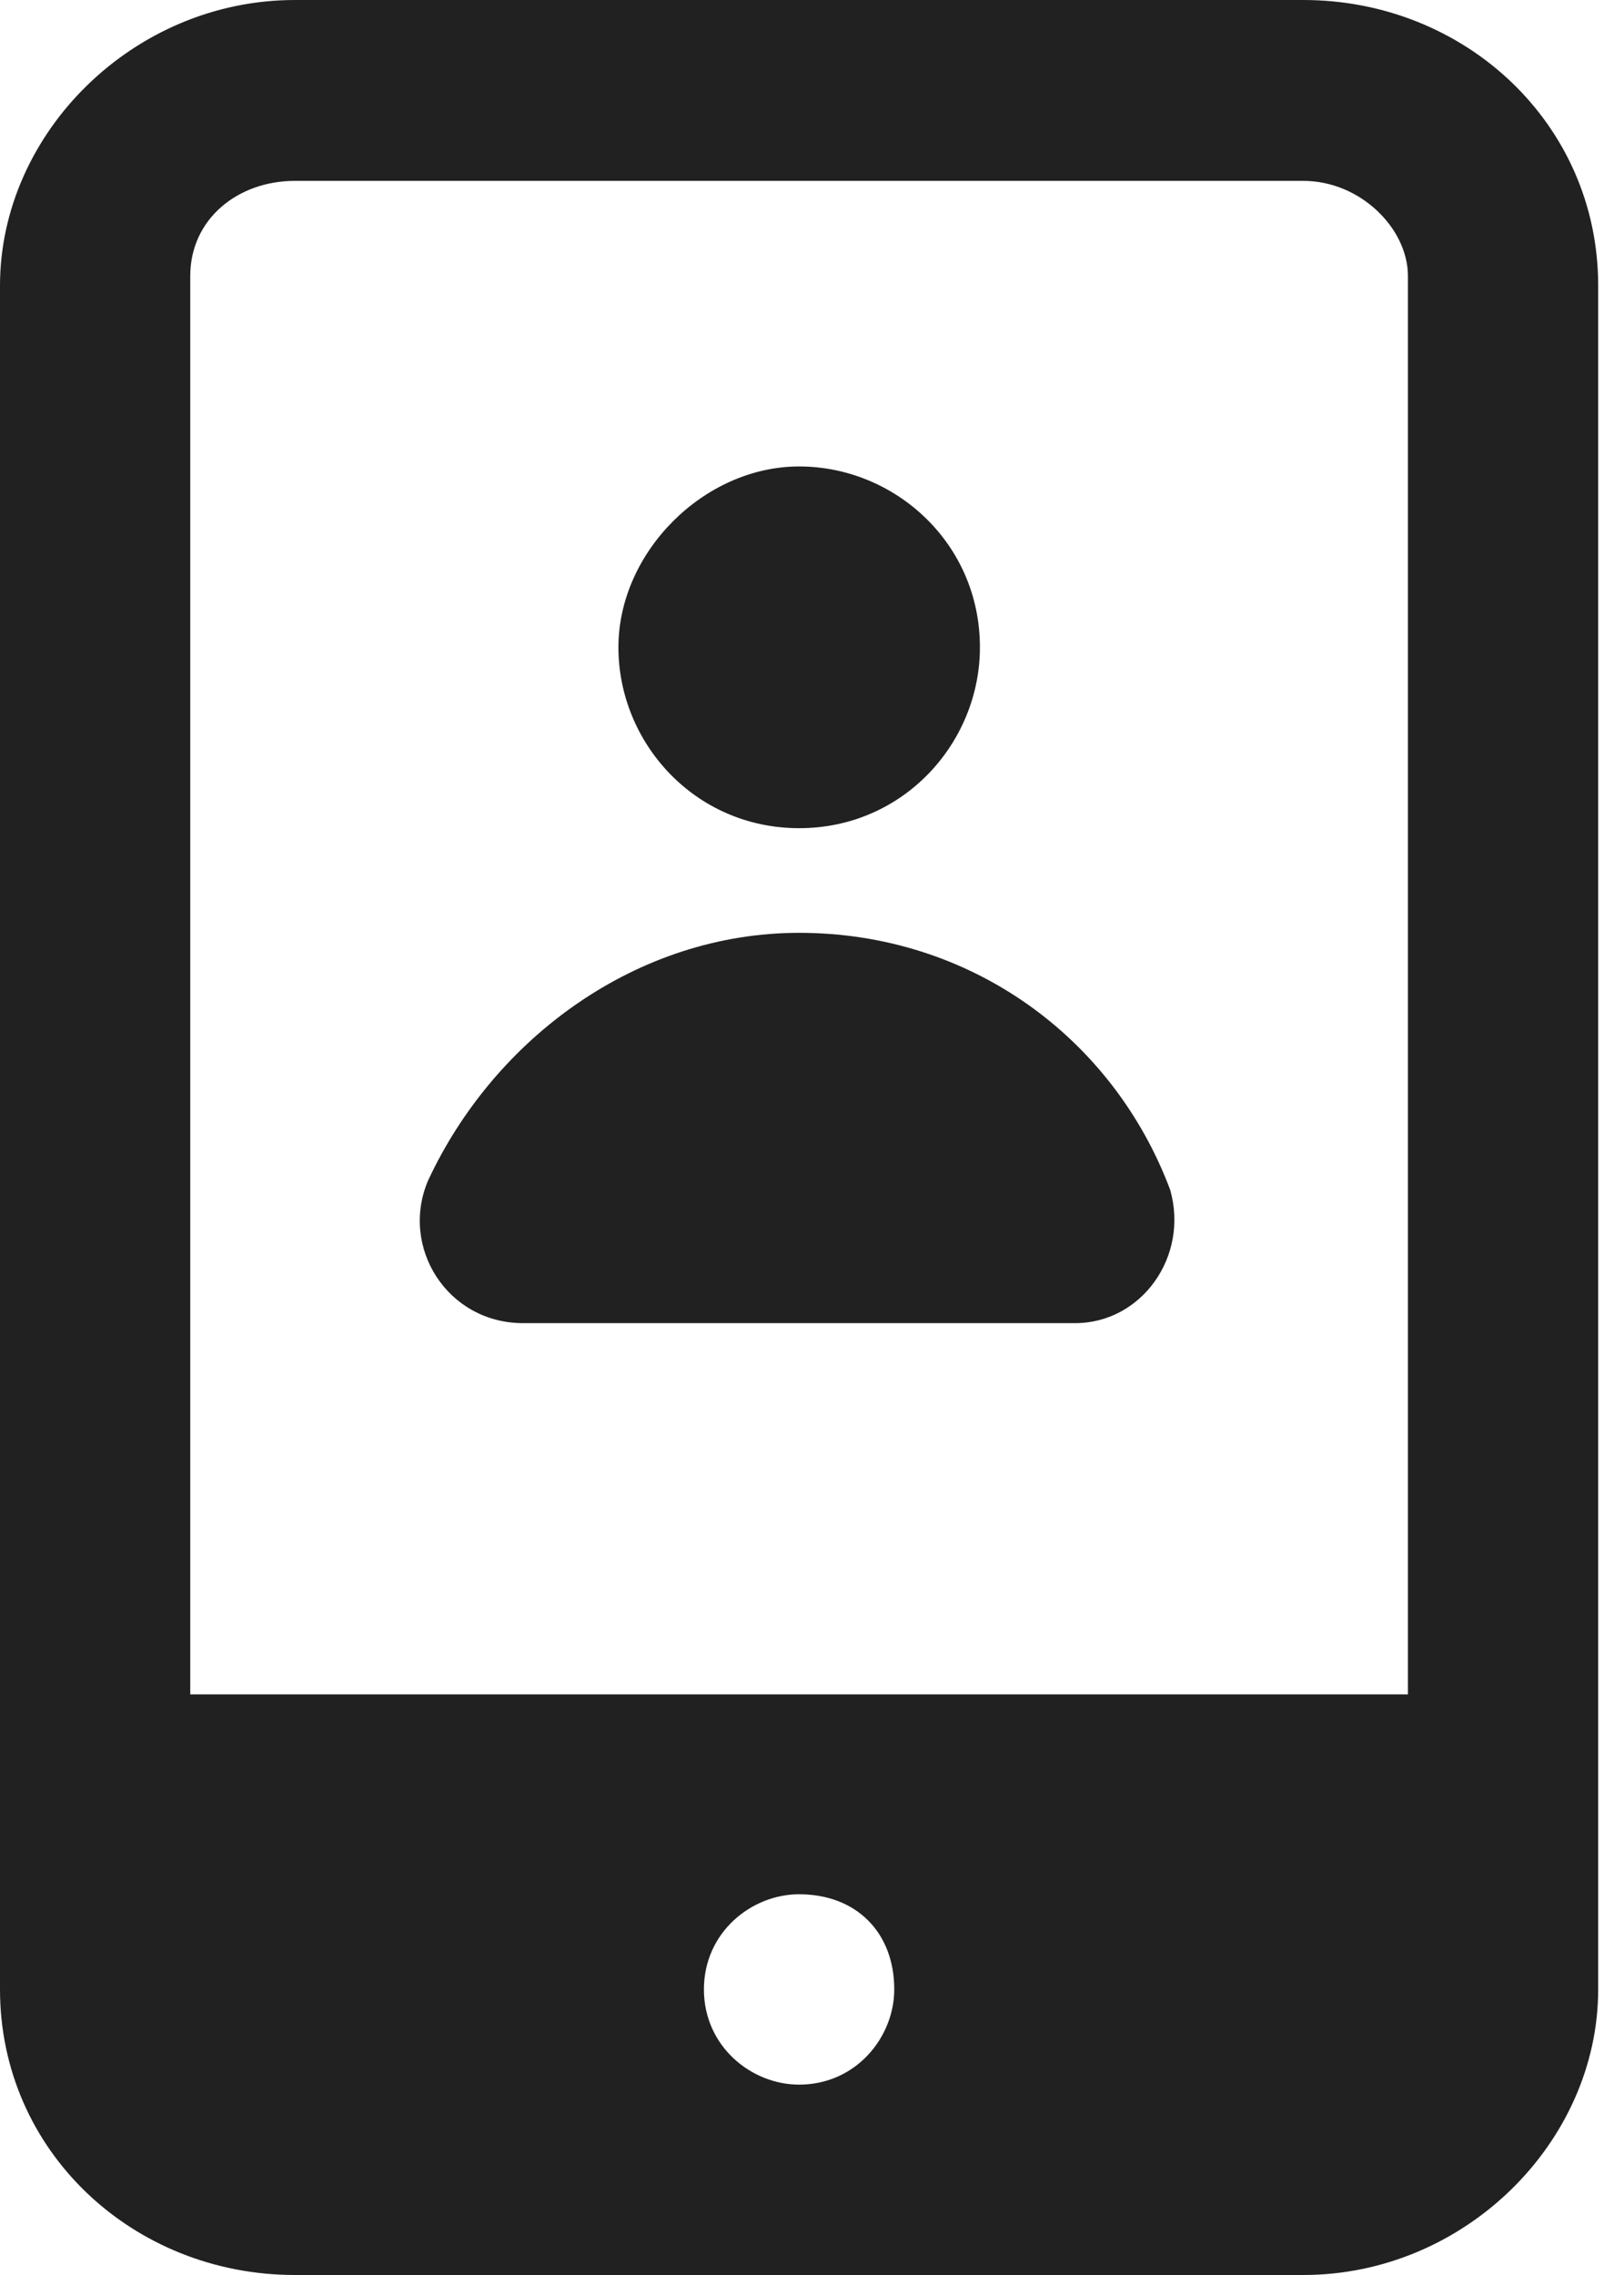
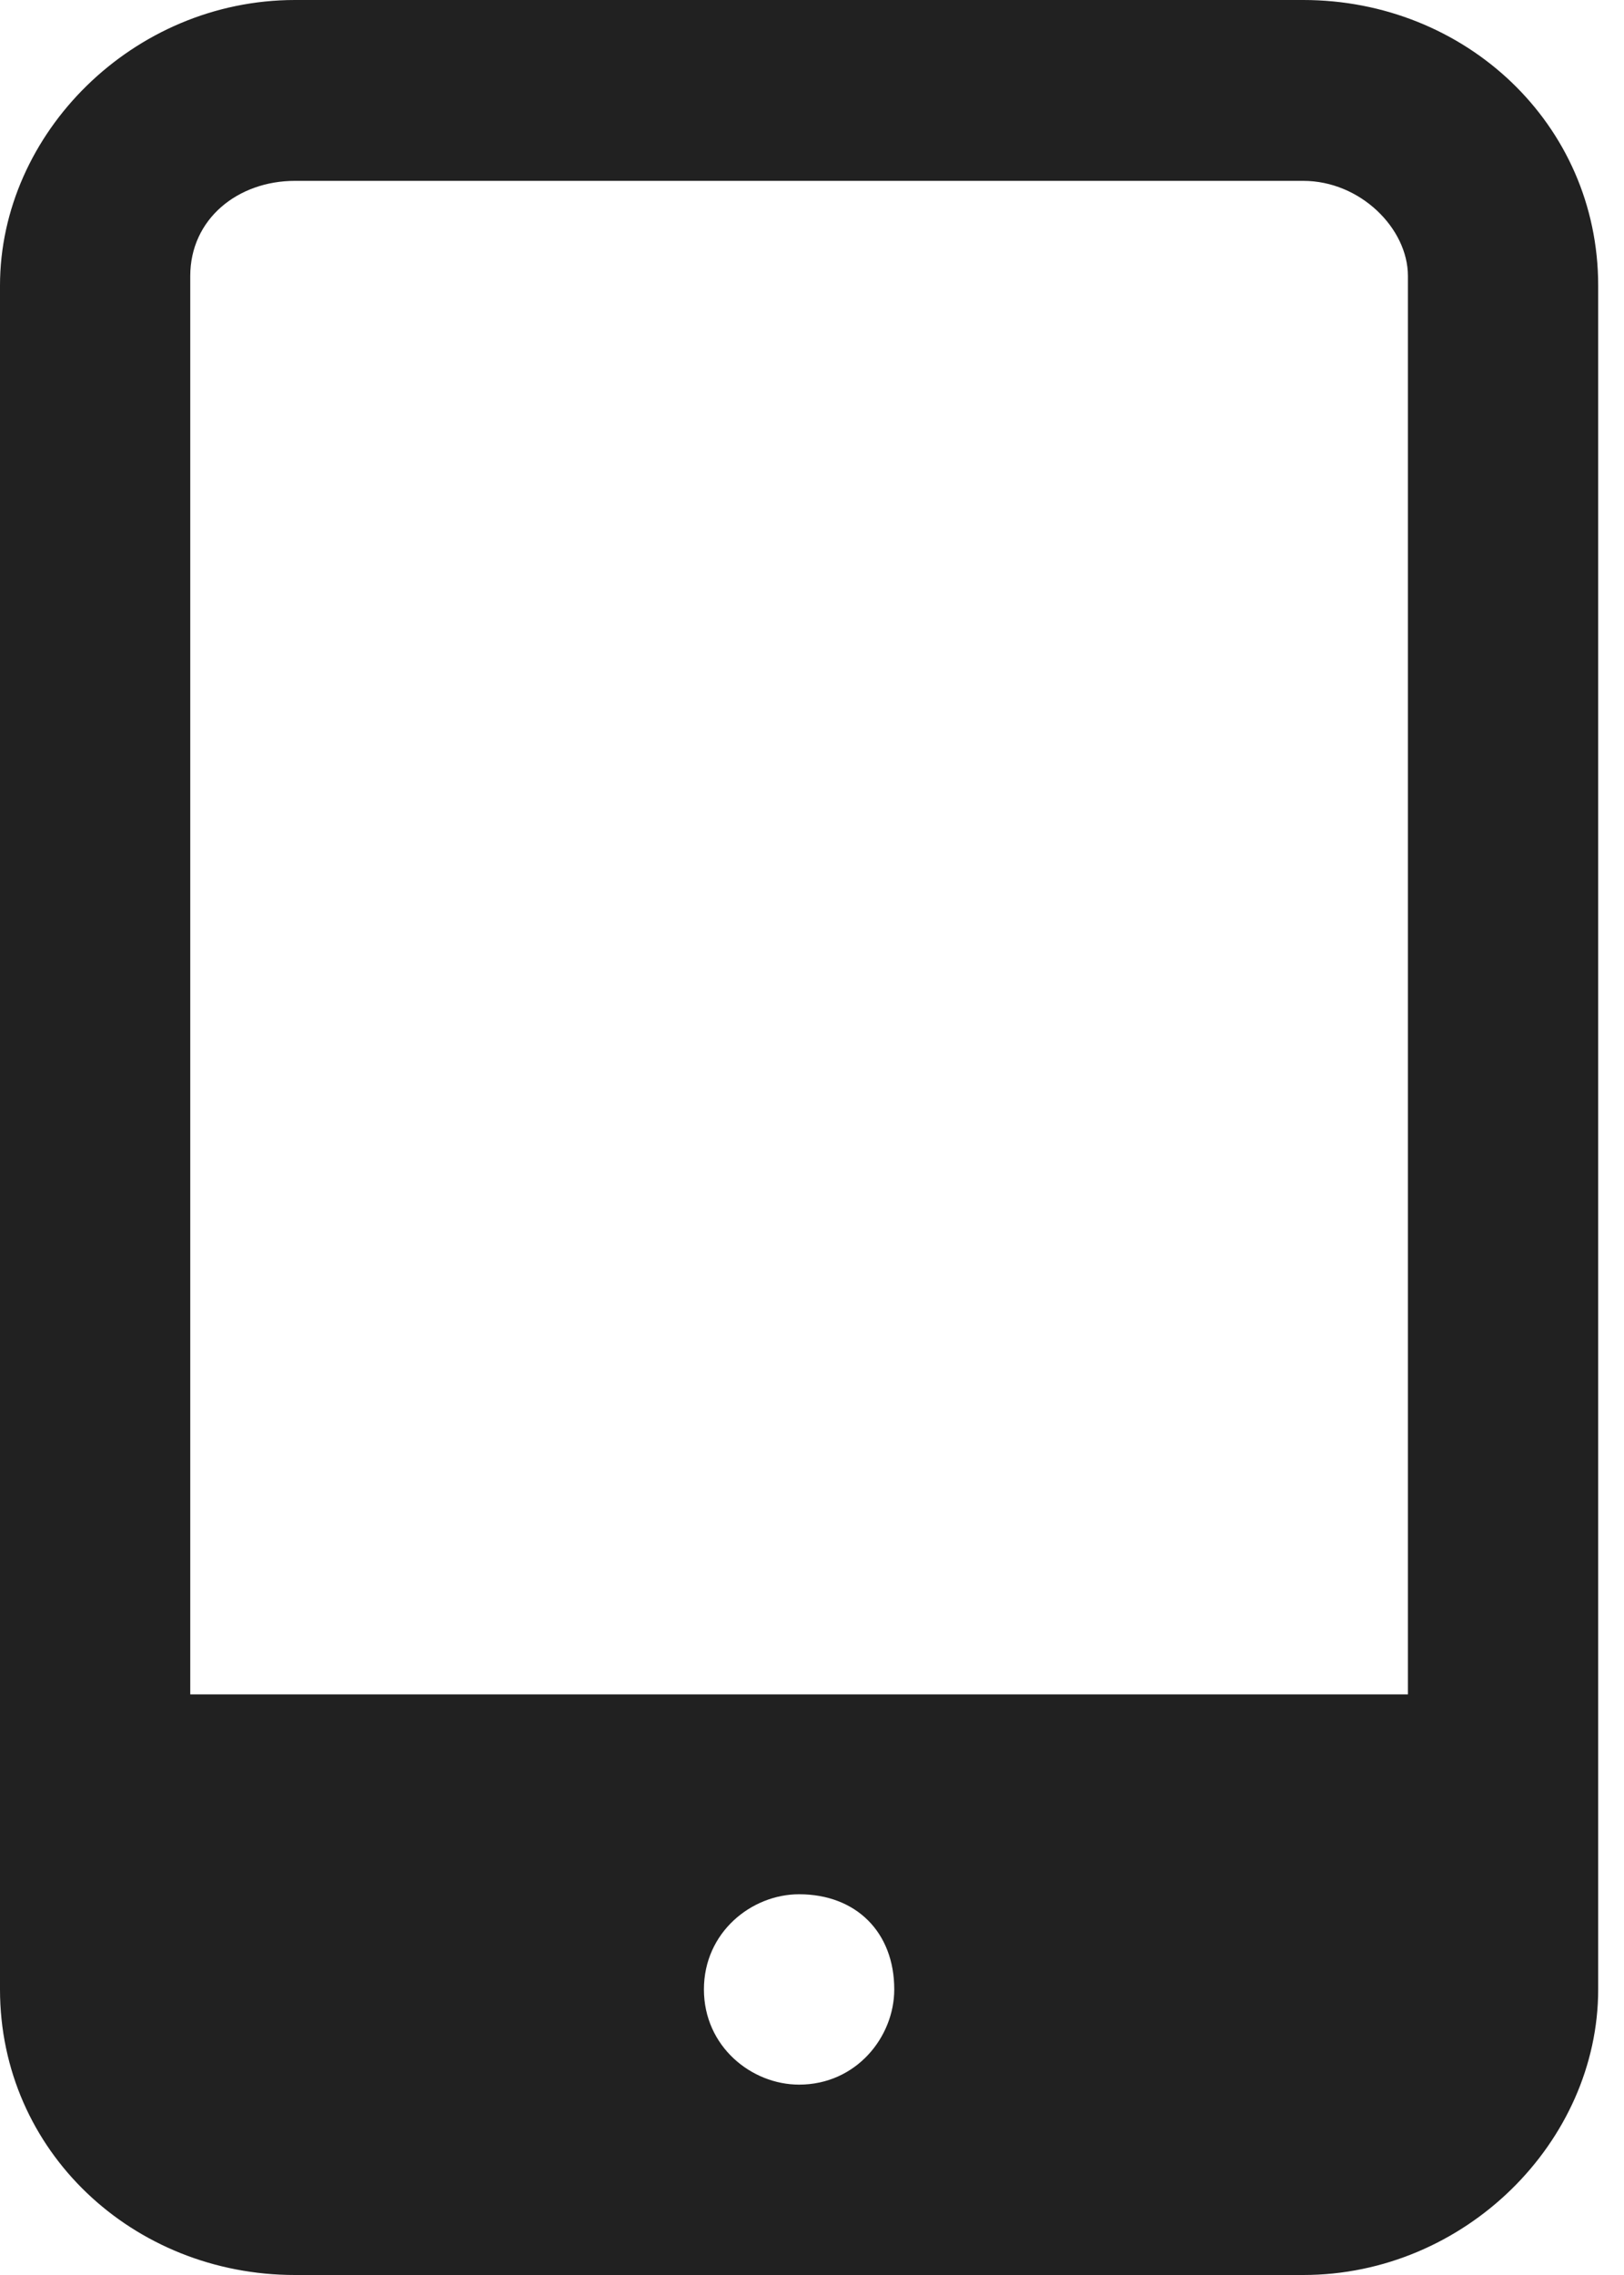
<svg xmlns="http://www.w3.org/2000/svg" width="20" height="28" viewBox="0 0 20 28" fill="none">
  <path d="M16.05 28C18.042 28 19.682 26.36 19.682 24.485V3.515C19.682 1.523 18.042 0 16.05 0H3.632C1.64 0 0 1.64 0 3.515V24.485C0 26.477 1.64 28 3.632 28H16.05ZM9.841 25.657C9.255 25.657 8.669 25.188 8.669 24.485C8.669 23.782 9.255 23.314 9.841 23.314C10.544 23.314 11.013 23.782 11.013 24.485C11.013 25.071 10.544 25.657 9.841 25.657ZM2.343 3.397C2.343 2.695 2.929 2.226 3.632 2.226H16.05C16.753 2.226 17.339 2.812 17.339 3.397V20.854H2.343V3.397Z" fill="#212121" />
-   <path d="M9.842 11.481C7.85 11.481 6.093 12.77 5.273 14.527C4.921 15.347 5.507 16.285 6.444 16.285H13.239C14.059 16.285 14.645 15.464 14.411 14.644C13.708 12.77 11.95 11.481 9.842 11.481ZM9.842 10.193C11.13 10.193 12.068 9.138 12.068 7.967C12.068 6.678 11.013 5.741 9.842 5.741C8.67 5.741 7.616 6.795 7.616 7.967C7.616 9.138 8.553 10.193 9.842 10.193Z" fill="#212121" />
</svg>